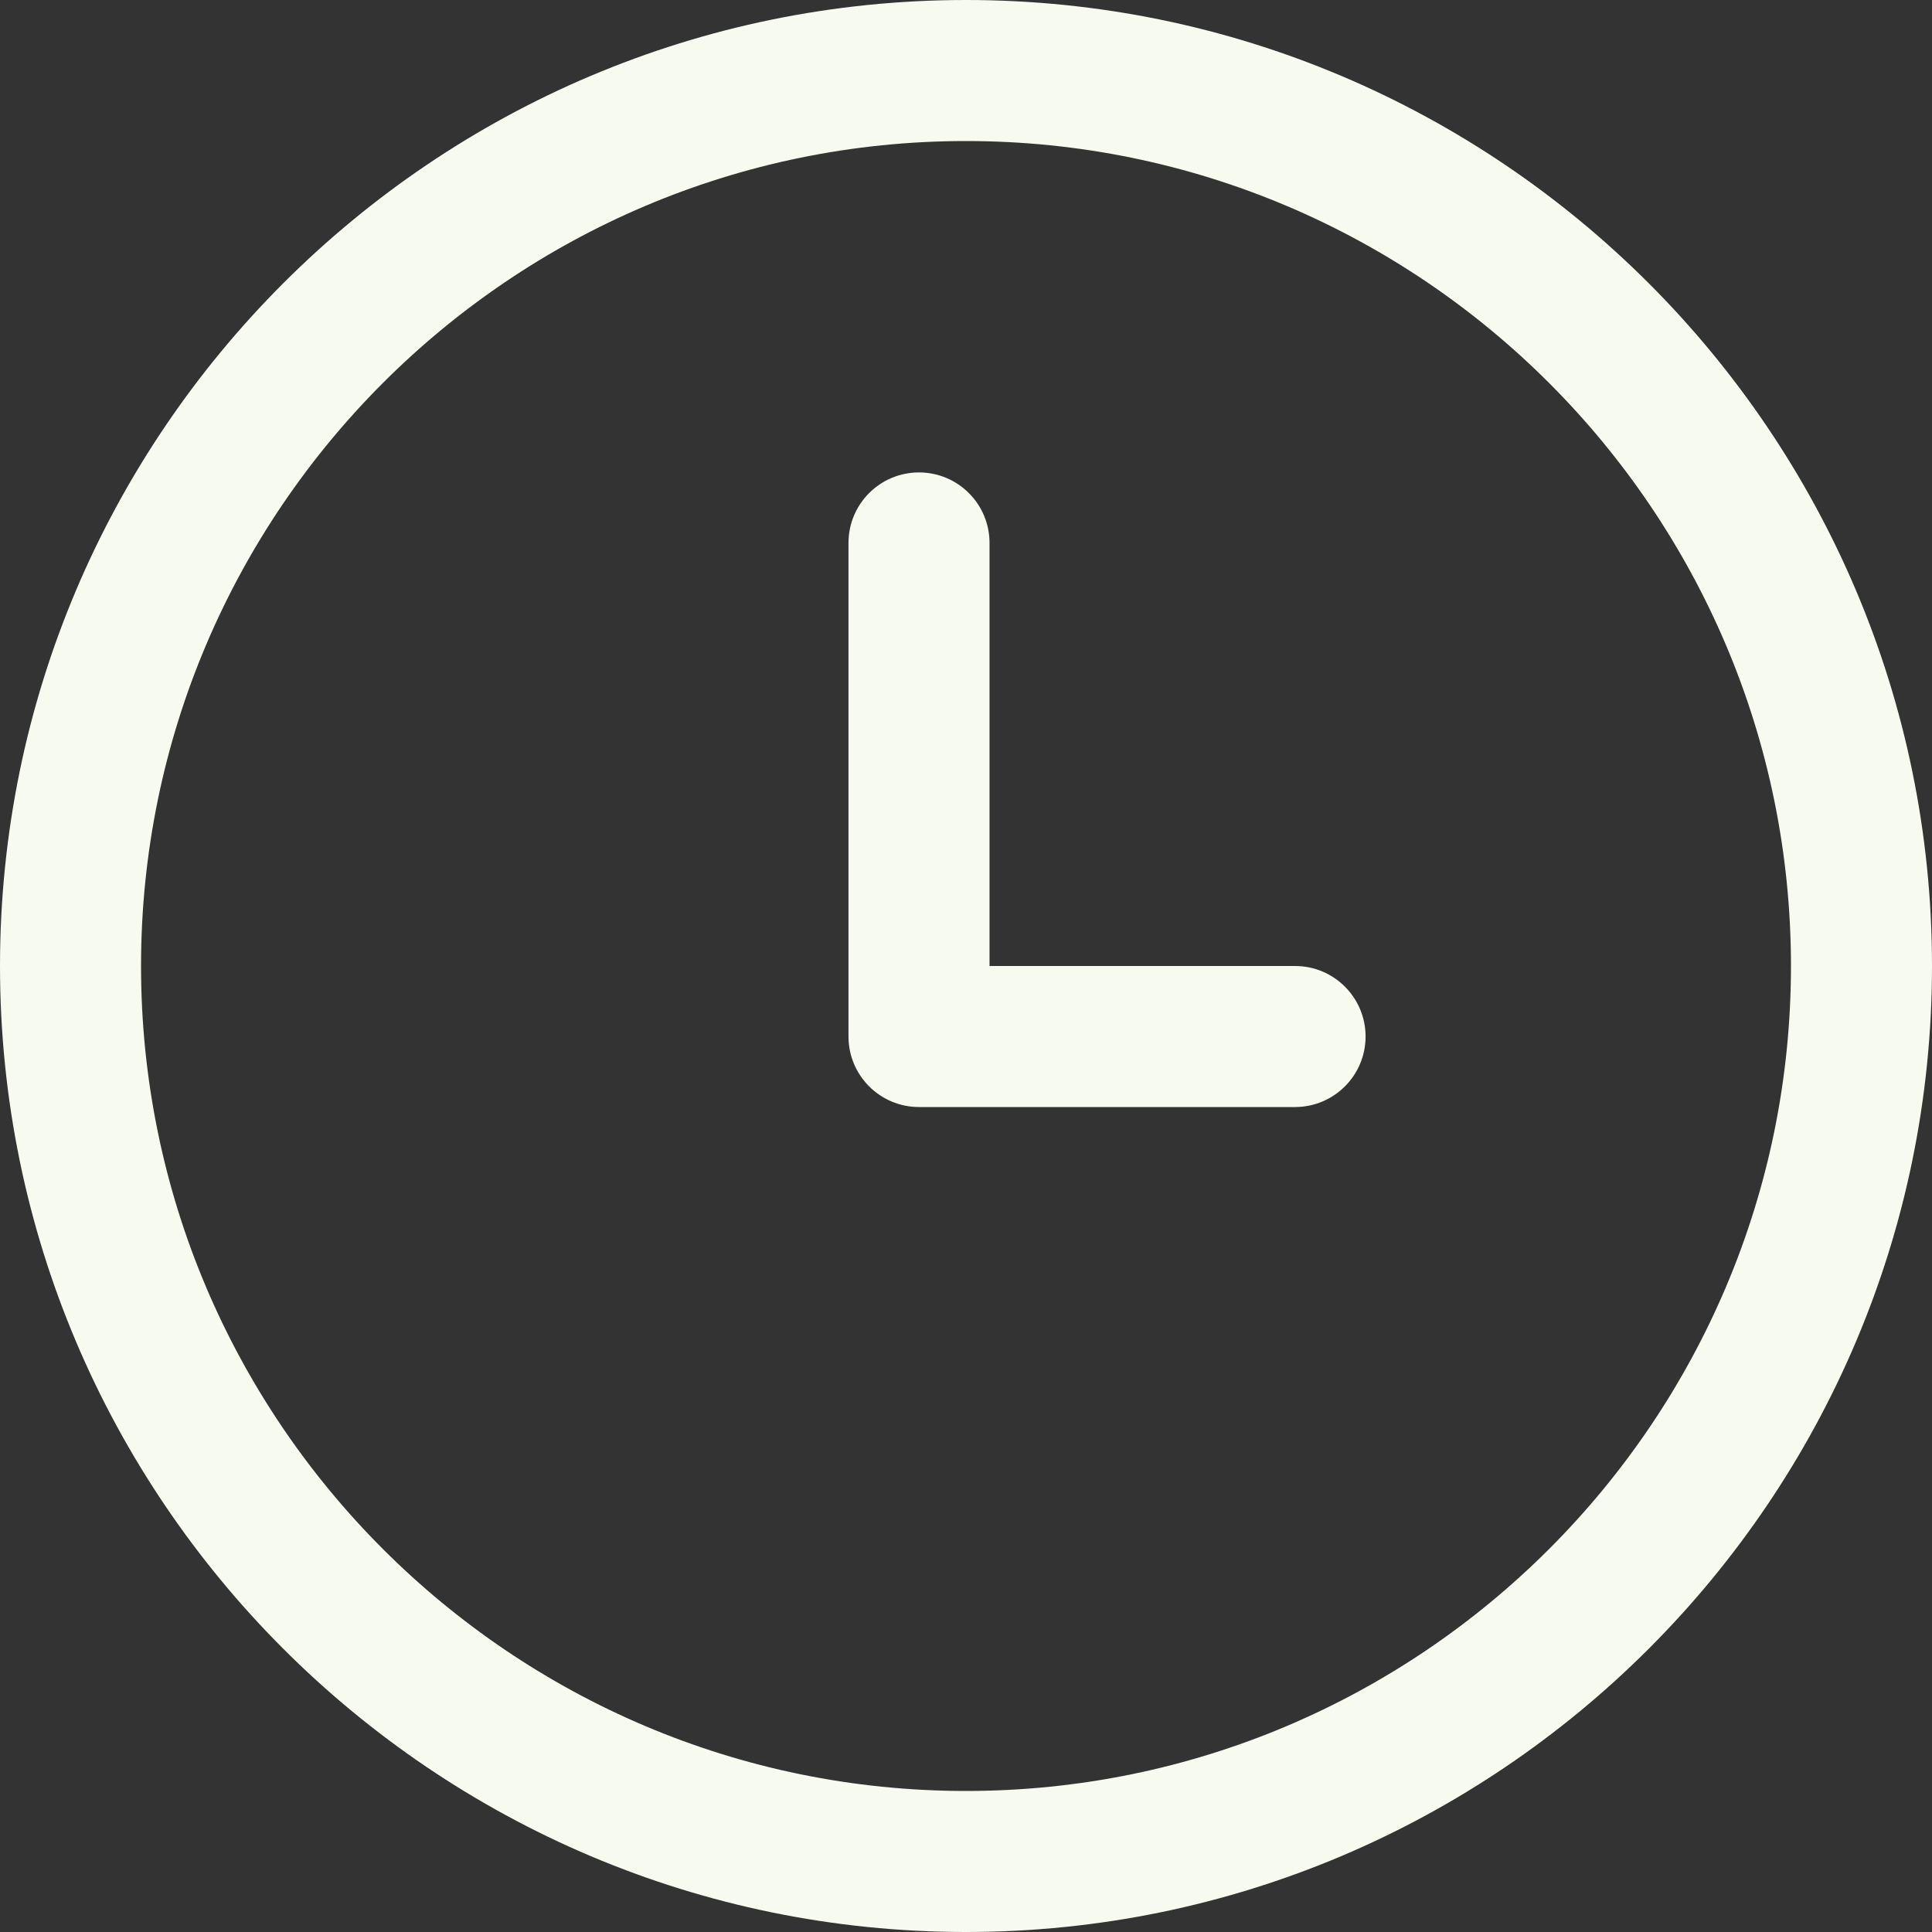
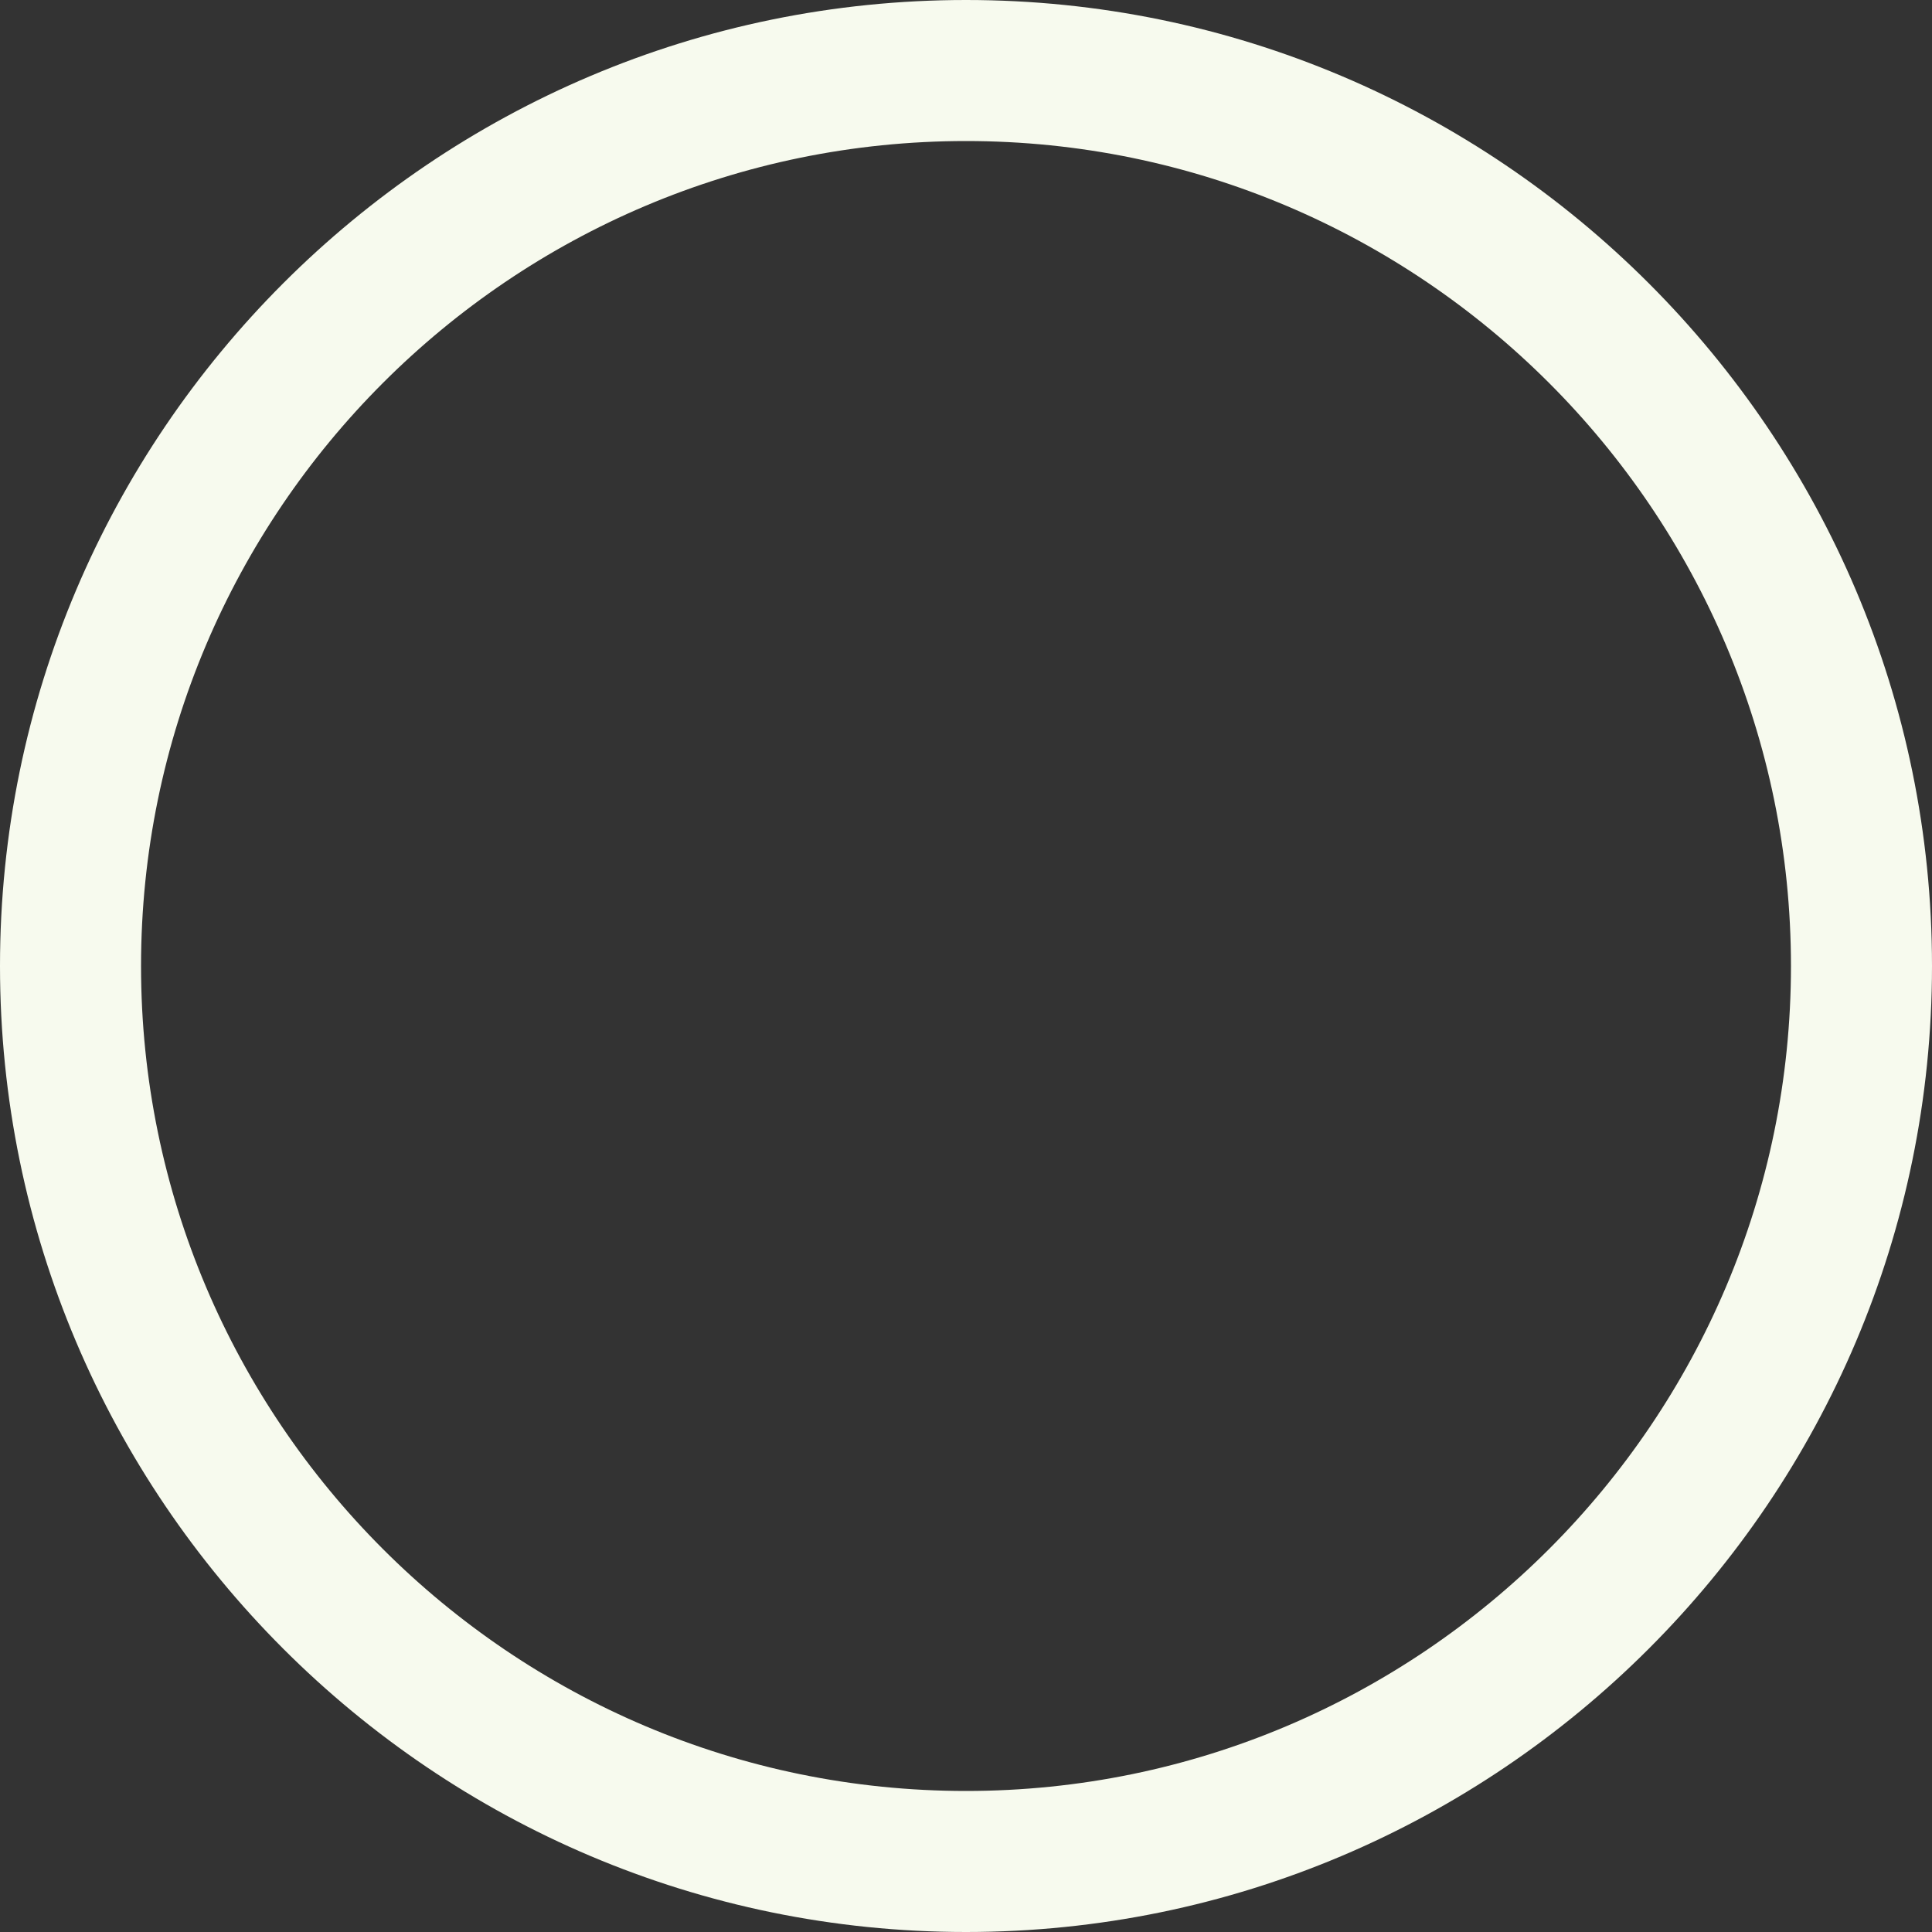
<svg xmlns="http://www.w3.org/2000/svg" width="34" height="34" viewBox="0 0 34 34" fill="none">
  <rect x="0" y="0" width="34" height="34" fill="#333333" stroke="none" />
  <path d="M17 0C7.626 0 0 7.626 0 17C0 26.374 7.626 34 17 34C26.374 34 34 26.374 34 17C34 7.626 26.374 0 17 0ZM17 31.518C8.995 31.518 2.482 25.005 2.482 17C2.482 8.995 8.995 2.482 17 2.482C25.005 2.482 31.518 8.995 31.518 17C31.518 25.005 25.005 31.518 17 31.518Z" fill="#F7FAEE" />
-   <path d="M22.791 17H17.414V9.555C17.414 8.869 16.858 8.314 16.173 8.314C15.487 8.314 14.932 8.869 14.932 9.555V18.241C14.932 18.926 15.487 19.482 16.173 19.482H22.791C23.476 19.482 24.032 18.926 24.032 18.241C24.032 17.556 23.476 17 22.791 17Z" fill="#F7FAEE" />
</svg>